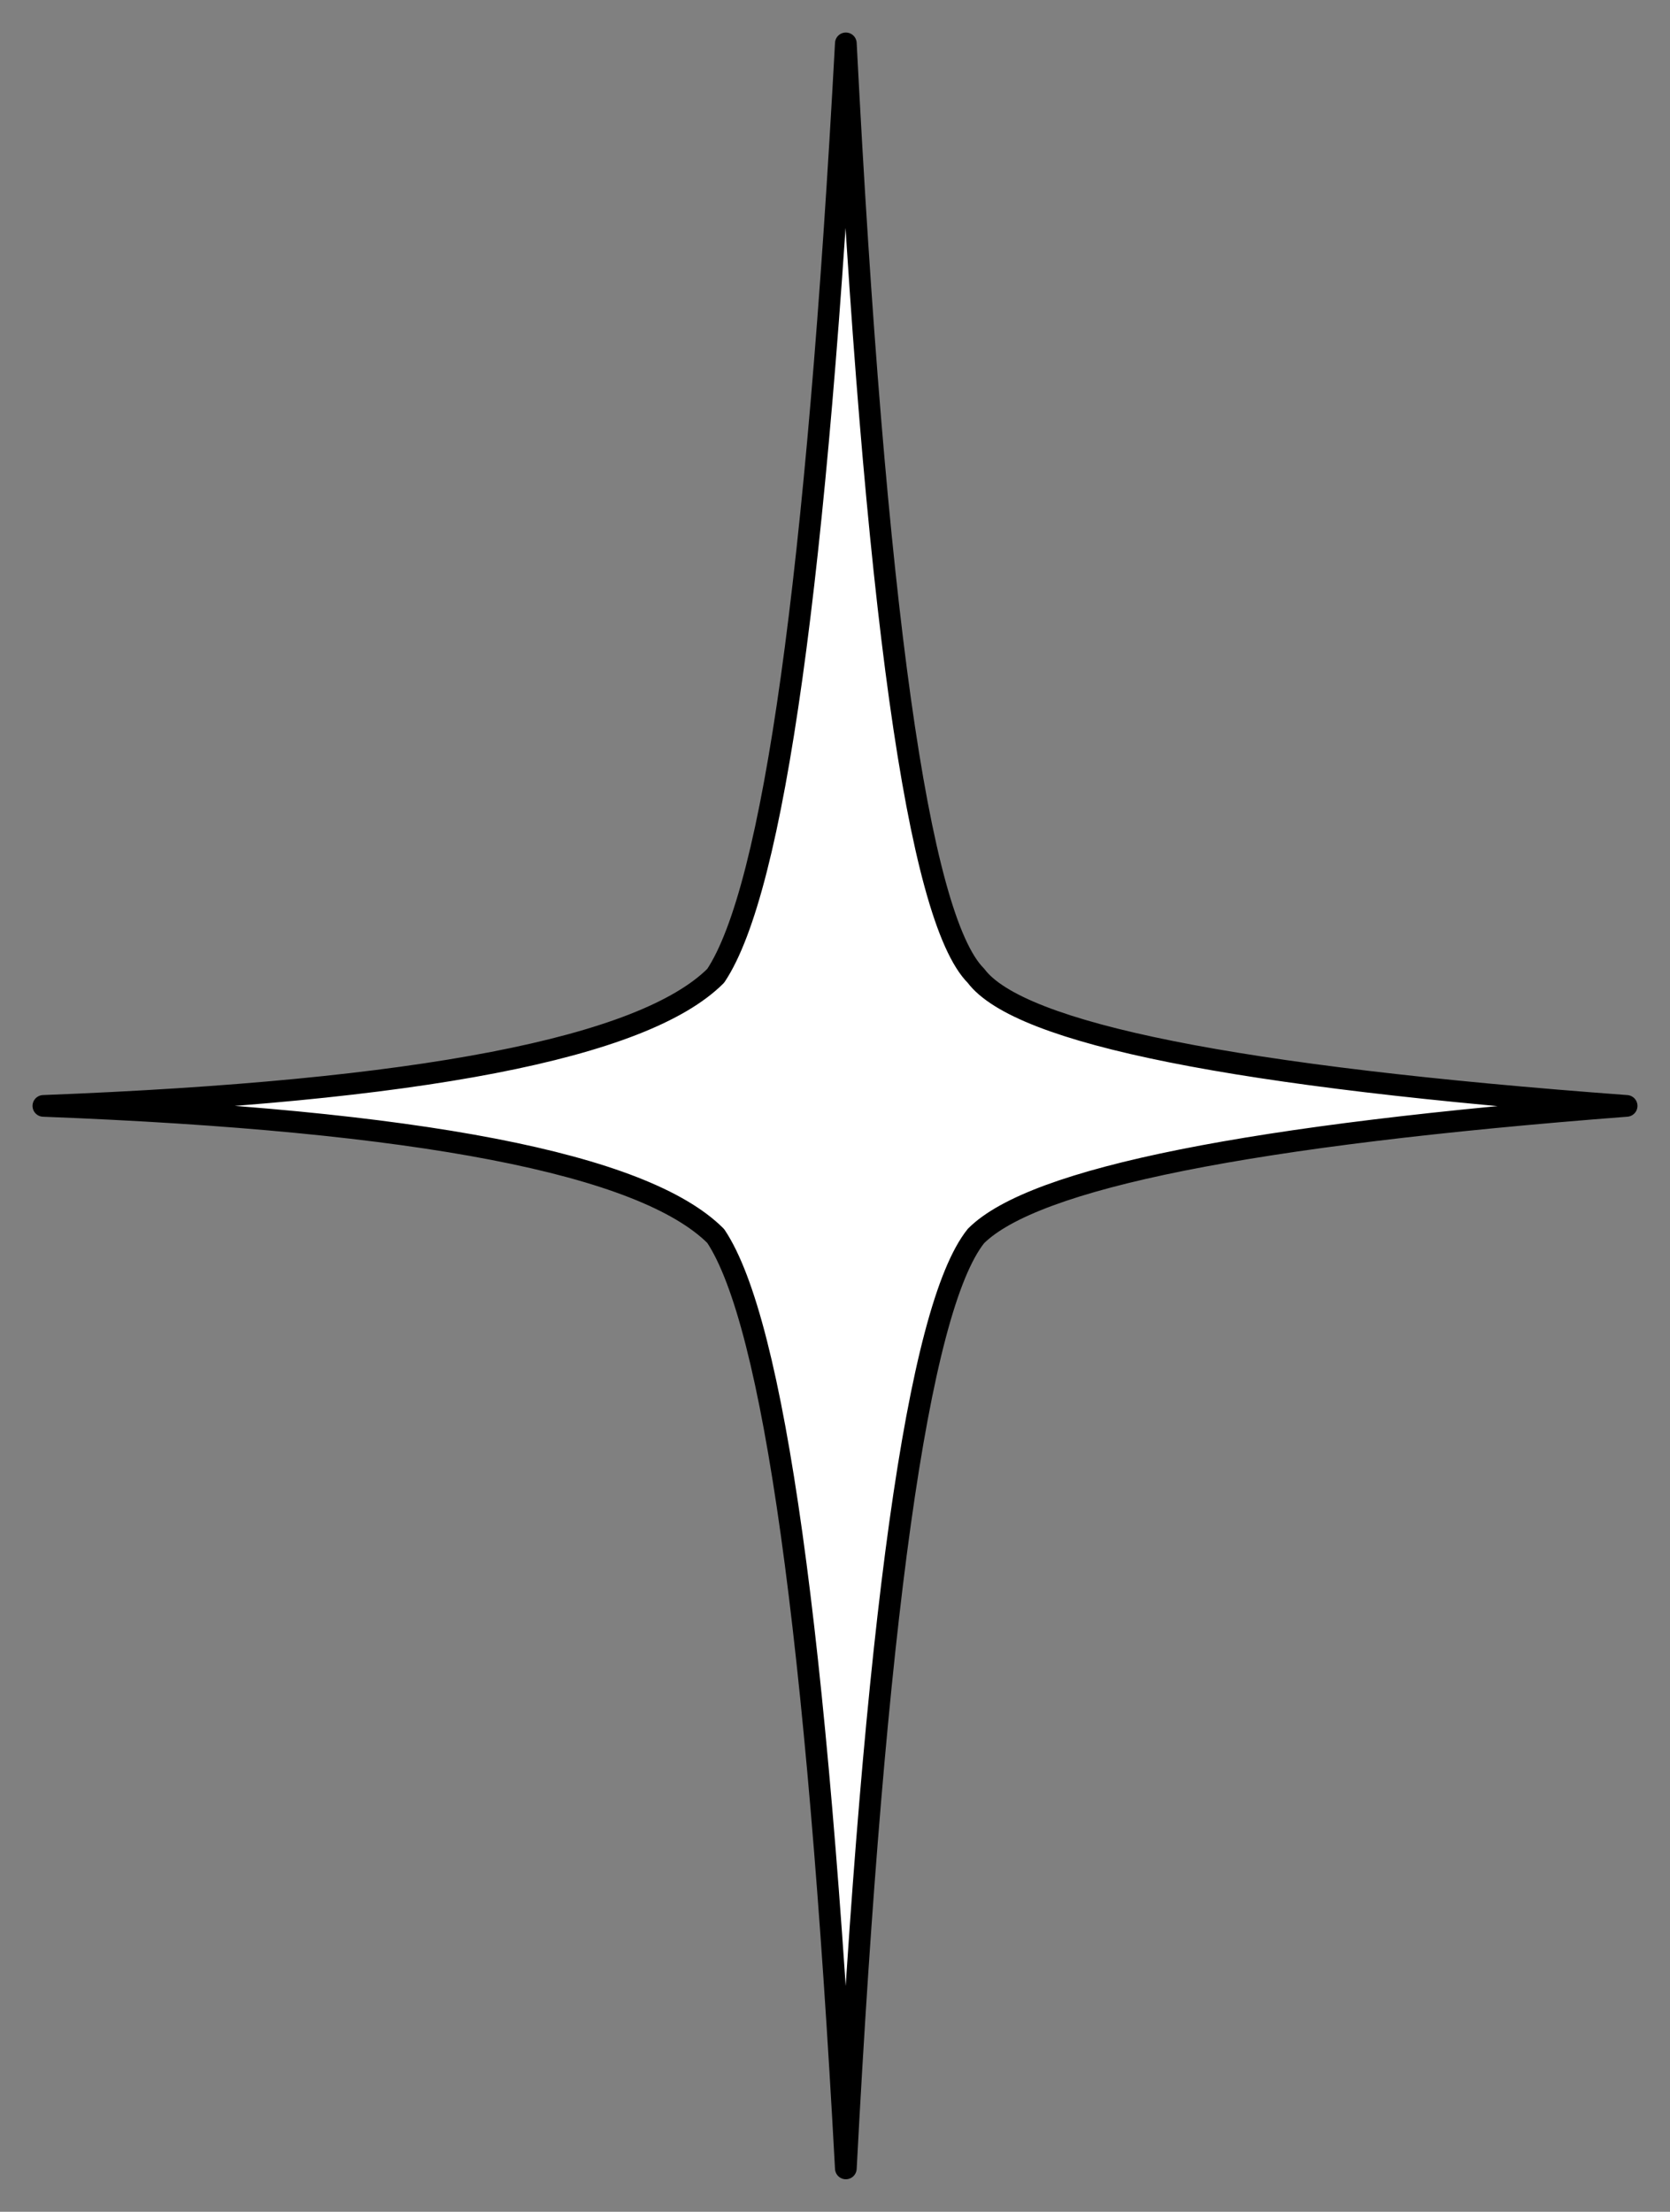
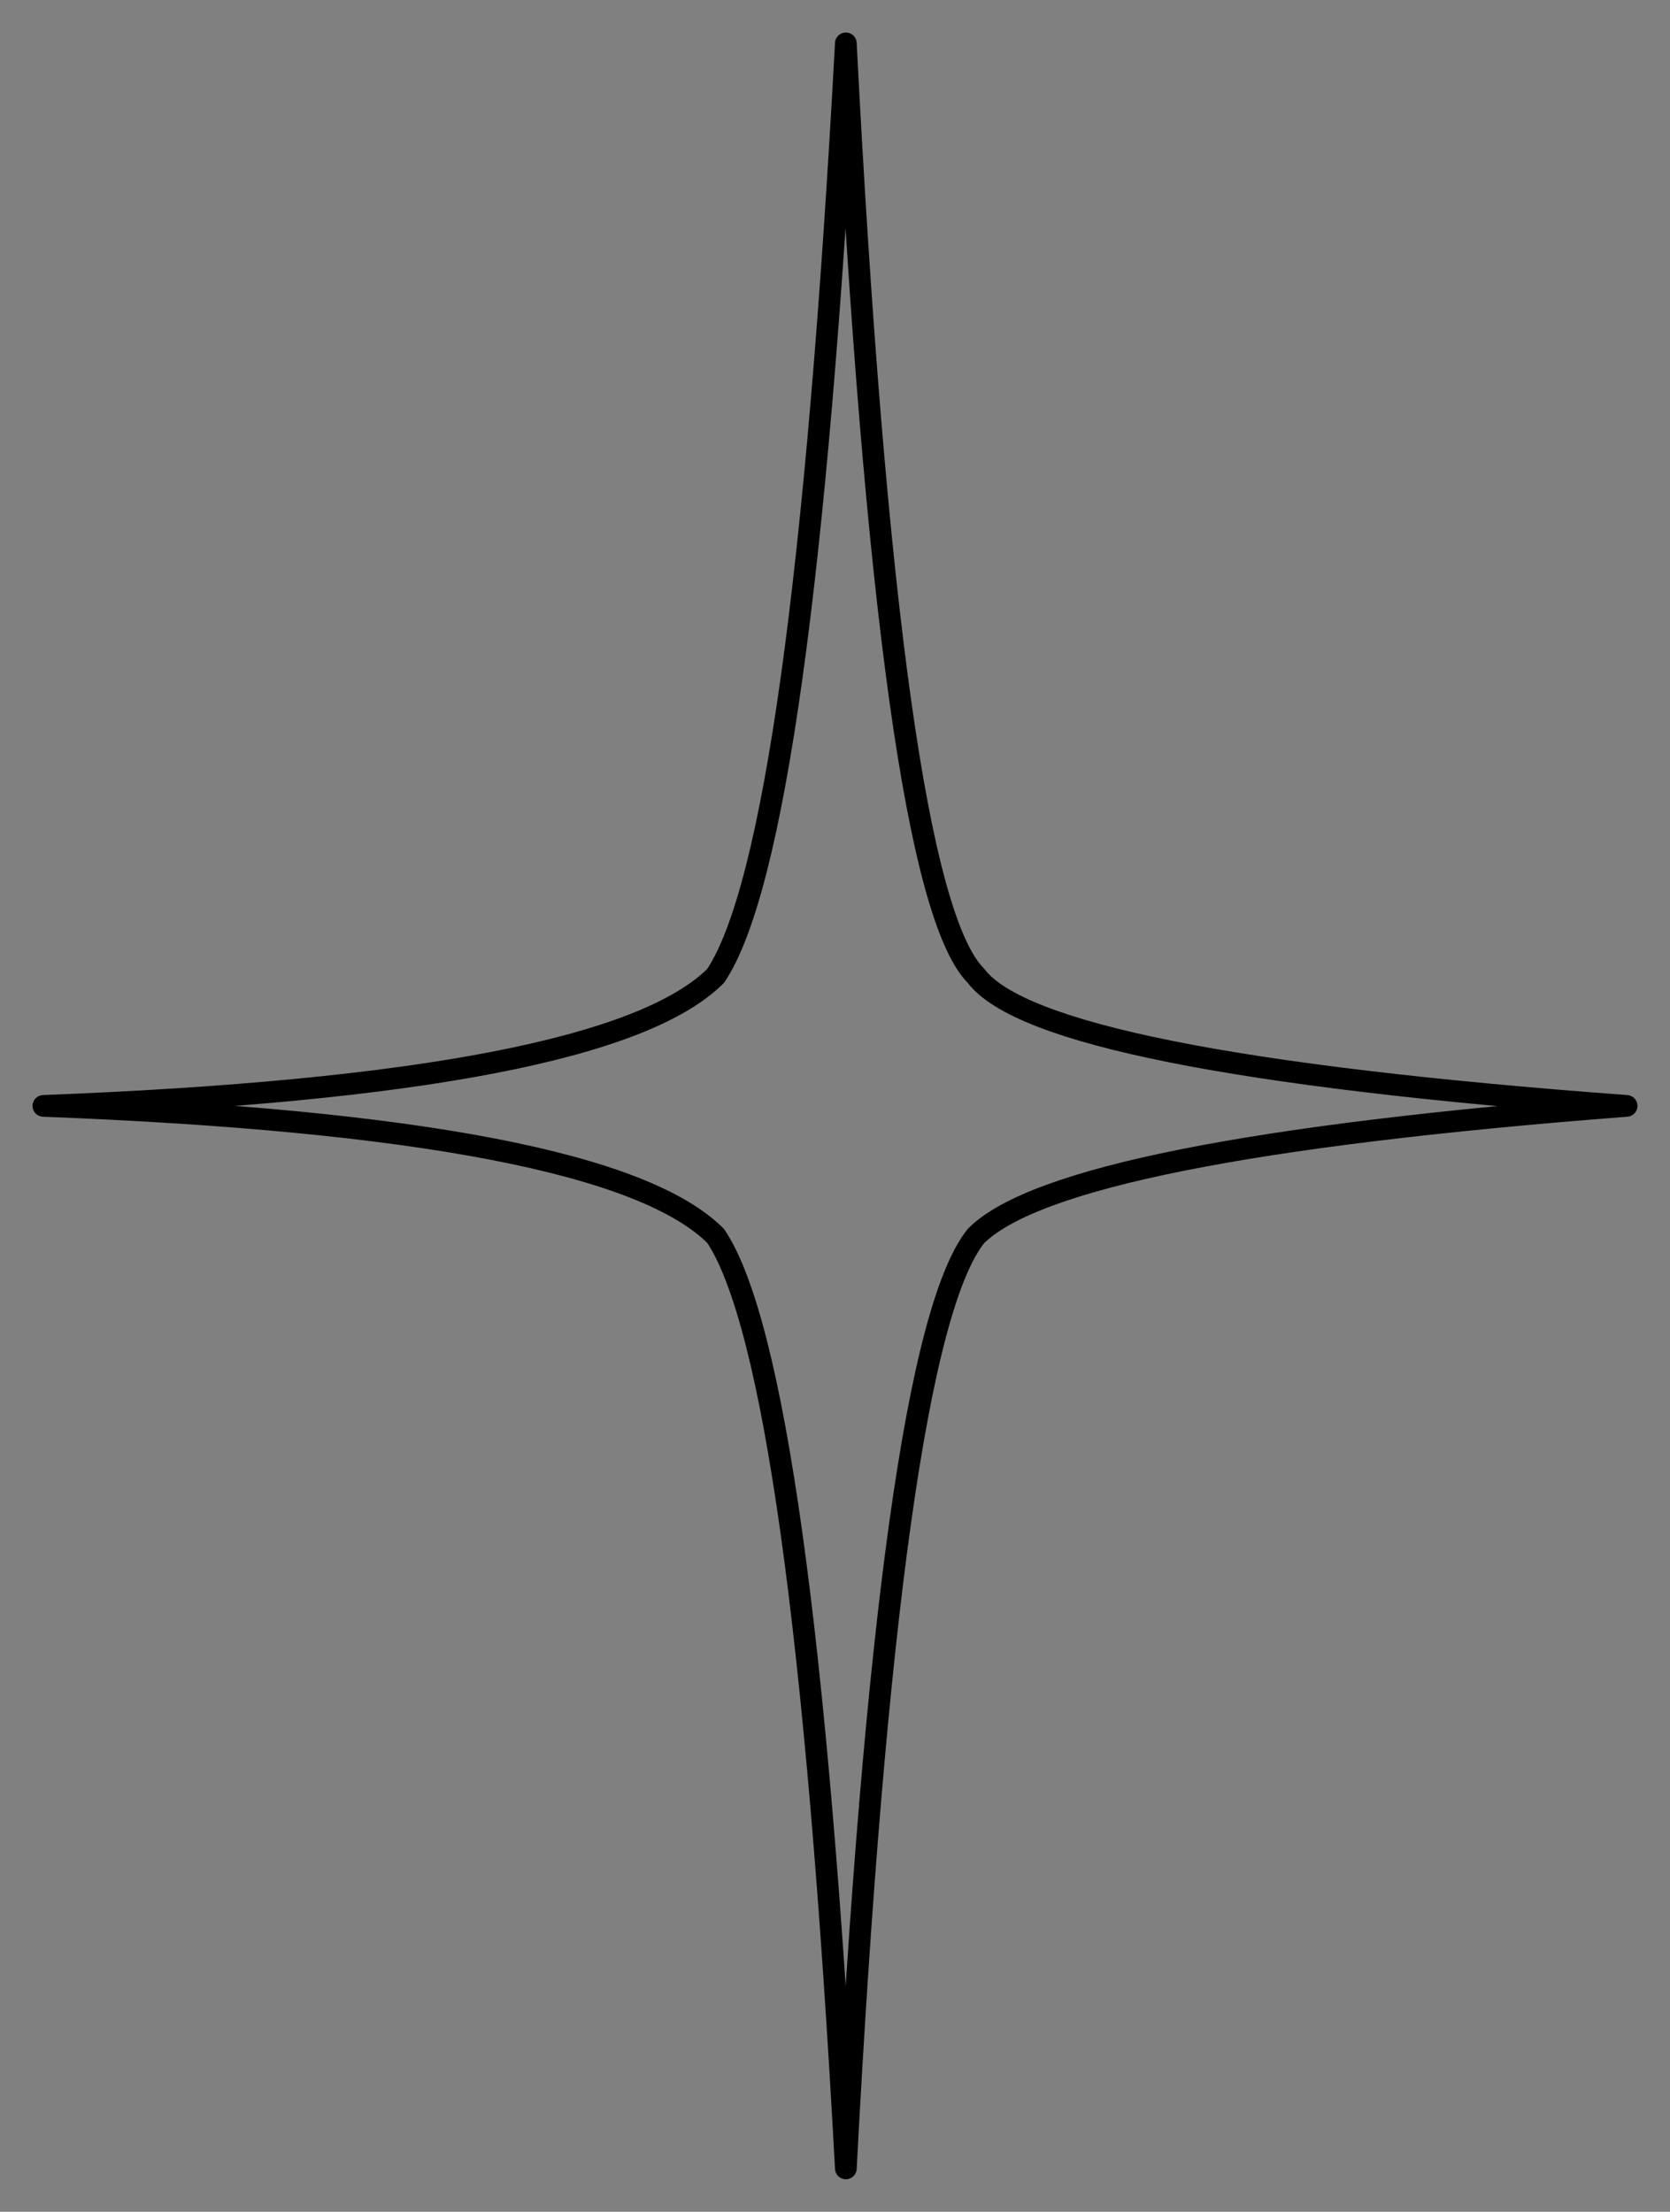
<svg xmlns="http://www.w3.org/2000/svg" height="5.1px" width="3.85px">
  <rect width="100%" height="100%" fill="#808080" stroke="none" />
  <g transform="matrix(1.0, 0.0, 0.0, 1.0, 0.1, 0.1)">
-     <path d="M3.65 2.45 Q2.35 2.55 2.15 2.75 1.95 3.0 1.85 4.9 1.75 3.05 1.55 2.75 1.3 2.5 0.0 2.45 1.3 2.4 1.55 2.15 1.75 1.85 1.85 0.0 1.95 1.95 2.15 2.15 2.3 2.35 3.65 2.45" fill="#ffffff" fill-rule="evenodd" stroke="none" />
-     <path d="M3.65 2.45 Q2.35 2.55 2.15 2.75 1.95 3.0 1.85 4.9 1.75 3.05 1.55 2.75 1.3 2.5 0.0 2.45 1.3 2.4 1.55 2.15 1.75 1.85 1.85 0.0 1.95 1.95 2.15 2.15 2.3 2.35 3.65 2.45 Z" fill="none" stroke="#000000" stroke-linecap="round" stroke-linejoin="round" stroke-width="0.05" />
+     <path d="M3.65 2.45 Q2.35 2.55 2.15 2.75 1.95 3.0 1.85 4.9 1.75 3.05 1.55 2.75 1.3 2.5 0.0 2.45 1.3 2.4 1.55 2.15 1.75 1.85 1.85 0.0 1.95 1.95 2.15 2.15 2.3 2.35 3.65 2.45 " fill="none" stroke="#000000" stroke-linecap="round" stroke-linejoin="round" stroke-width="0.05" />
  </g>
</svg>